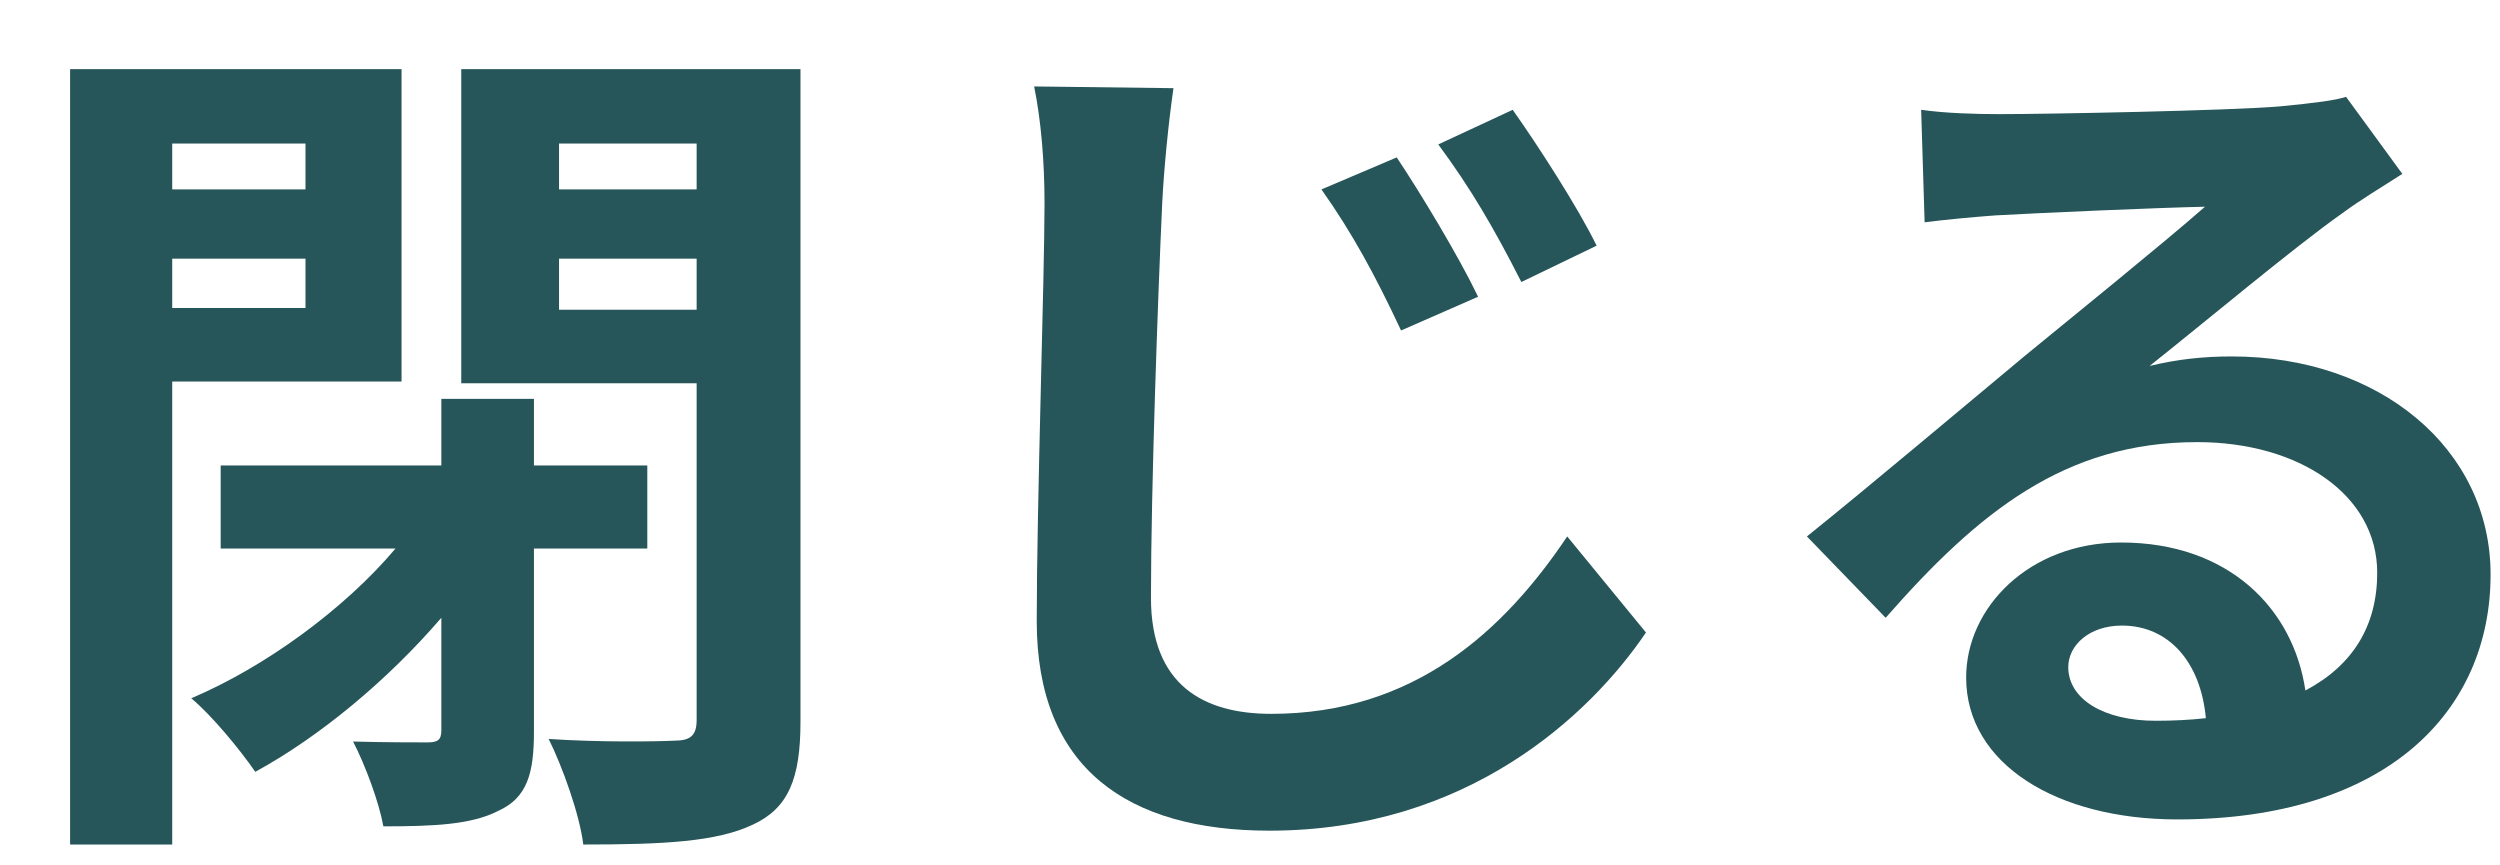
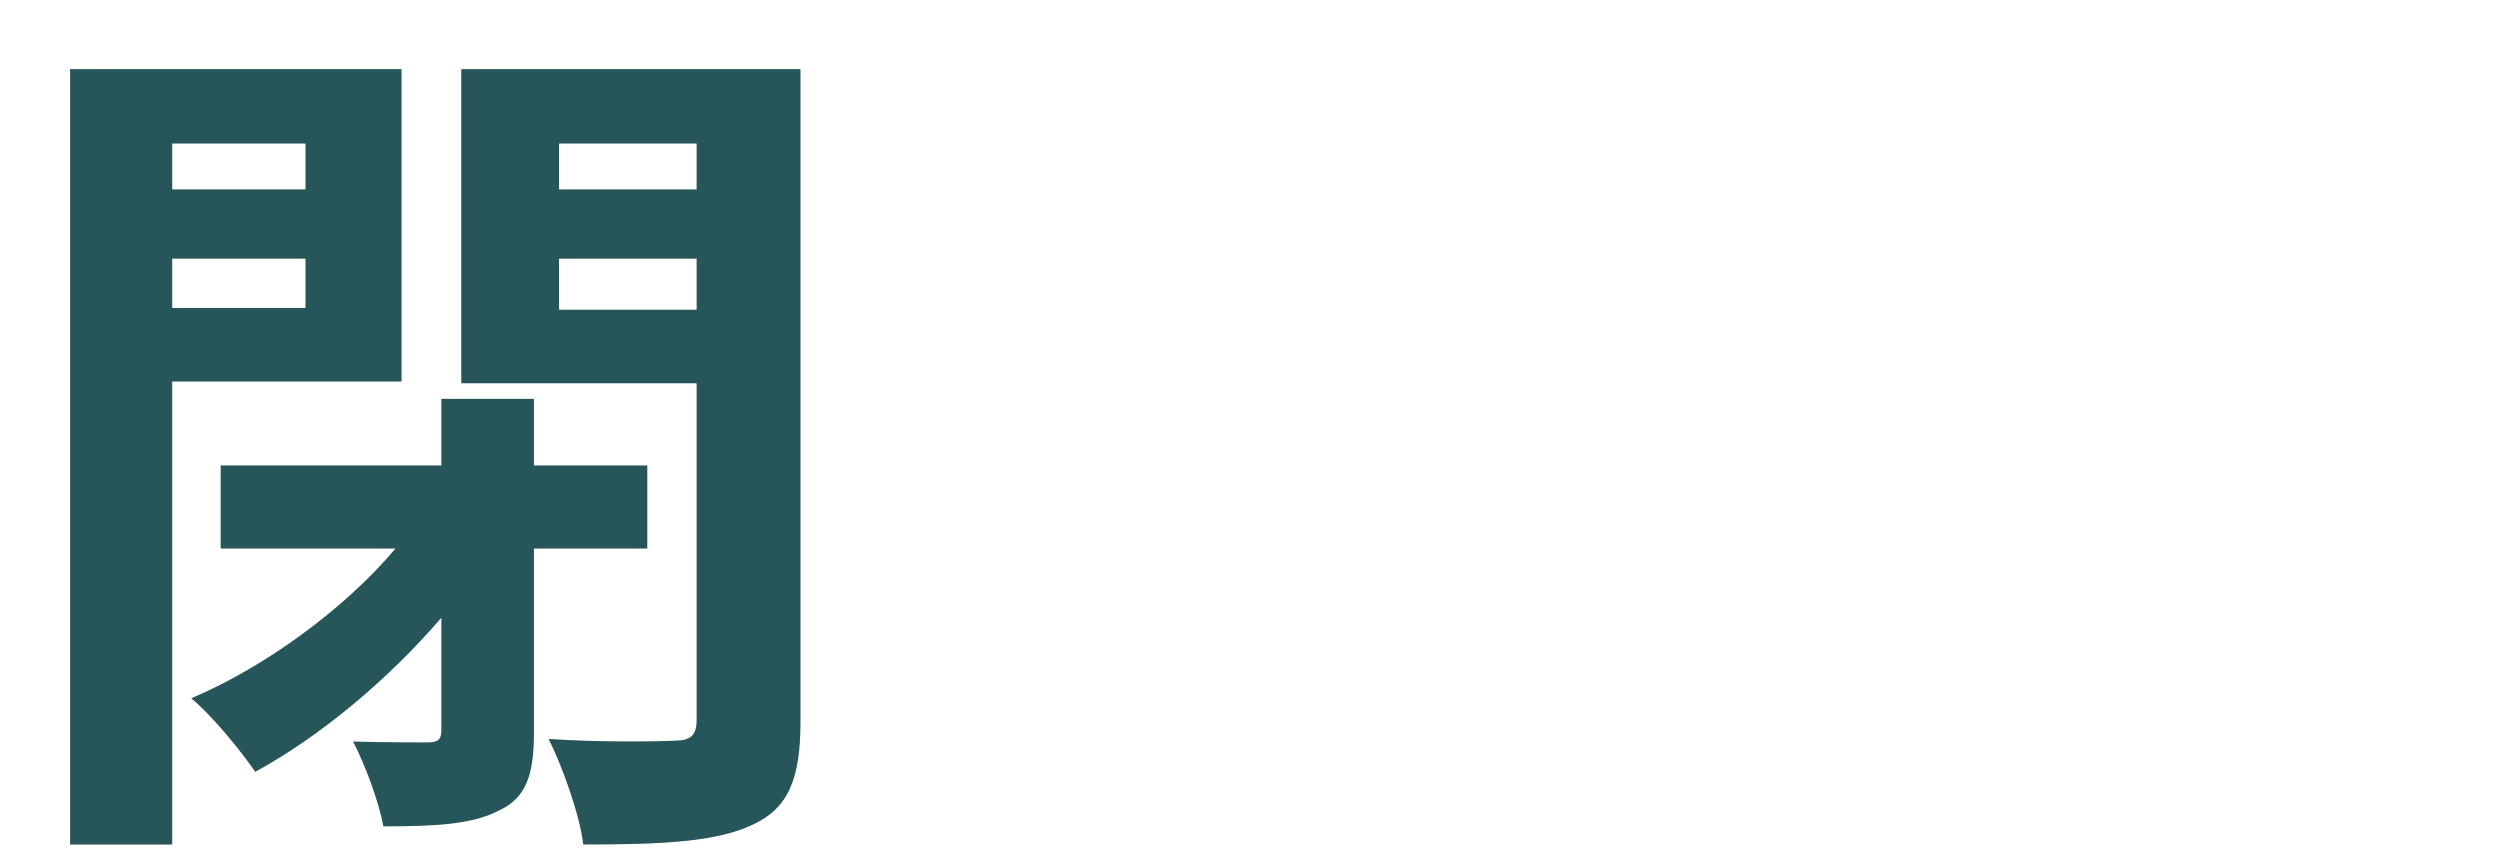
<svg xmlns="http://www.w3.org/2000/svg" width="26" height="9" viewBox="0 0 26 9" fill="none">
  <path d="M3.177 1.493V1.97H1.791V1.493H3.177ZM1.791 3.203V2.69H3.177V3.203H1.791ZM4.176 3.968V0.719H0.729V8.783H1.791V3.968H4.176ZM6.732 5.705V4.841H5.553V4.148H4.59V4.841H2.295V5.705H4.113C3.582 6.335 2.754 6.938 1.989 7.262C2.205 7.442 2.493 7.793 2.655 8.027C3.33 7.658 4.032 7.073 4.59 6.425V7.595C4.59 7.694 4.554 7.721 4.446 7.721C4.338 7.721 4.005 7.721 3.672 7.712C3.798 7.955 3.942 8.342 3.987 8.594C4.518 8.594 4.905 8.576 5.184 8.432C5.481 8.297 5.553 8.045 5.553 7.613V5.705H6.732ZM5.814 3.221V2.69H7.245V3.221H5.814ZM7.245 1.493V1.97H5.814V1.493H7.245ZM8.325 0.719H4.797V3.986H7.245V7.487C7.245 7.649 7.182 7.703 7.011 7.703C6.831 7.712 6.228 7.721 5.706 7.685C5.85 7.973 6.03 8.477 6.066 8.783C6.894 8.783 7.452 8.756 7.83 8.576C8.199 8.405 8.325 8.099 8.325 7.505V0.719Z" fill="#265659" />
-   <path d="M14.526 1.637L13.743 1.97C14.067 2.429 14.301 2.861 14.571 3.437L15.372 3.086C15.174 2.672 14.778 2.015 14.526 1.637ZM15.732 1.142L14.958 1.502C15.291 1.952 15.534 2.366 15.822 2.933L16.605 2.555C16.407 2.15 15.993 1.511 15.732 1.142ZM12.204 0.917L10.755 0.899C10.827 1.25 10.863 1.682 10.863 2.114C10.863 2.888 10.782 5.255 10.782 6.461C10.782 7.991 11.727 8.639 13.203 8.639C15.255 8.639 16.533 7.442 17.118 6.578L16.299 5.579C15.642 6.56 14.706 7.424 13.221 7.424C12.519 7.424 11.97 7.127 11.97 6.218C11.97 5.093 12.042 3.086 12.087 2.114C12.105 1.754 12.15 1.295 12.204 0.917Z" fill="#265659" />
-   <path d="M21.51 6.938C21.51 6.713 21.726 6.506 22.068 6.506C22.554 6.506 22.887 6.884 22.941 7.469C22.779 7.487 22.608 7.496 22.419 7.496C21.879 7.496 21.51 7.271 21.51 6.938ZM19.98 1.142L20.016 2.312C20.223 2.285 20.511 2.258 20.754 2.24C21.231 2.213 22.473 2.159 22.932 2.15C22.491 2.537 21.555 3.293 21.051 3.707C20.52 4.148 19.431 5.066 18.792 5.579L19.611 6.425C20.574 5.327 21.474 4.598 22.851 4.598C23.913 4.598 24.723 5.147 24.723 5.957C24.723 6.506 24.471 6.92 23.976 7.181C23.85 6.326 23.175 5.642 22.059 5.642C21.105 5.642 20.448 6.317 20.448 7.046C20.448 7.946 21.393 8.522 22.644 8.522C24.822 8.522 25.902 7.397 25.902 5.975C25.902 4.661 24.741 3.707 23.211 3.707C22.923 3.707 22.653 3.734 22.356 3.806C22.923 3.356 23.868 2.564 24.354 2.222C24.561 2.069 24.777 1.943 24.984 1.808L24.399 1.007C24.291 1.043 24.084 1.07 23.715 1.106C23.202 1.151 21.276 1.187 20.799 1.187C20.547 1.187 20.232 1.178 19.98 1.142Z" fill="#265659" />
</svg>